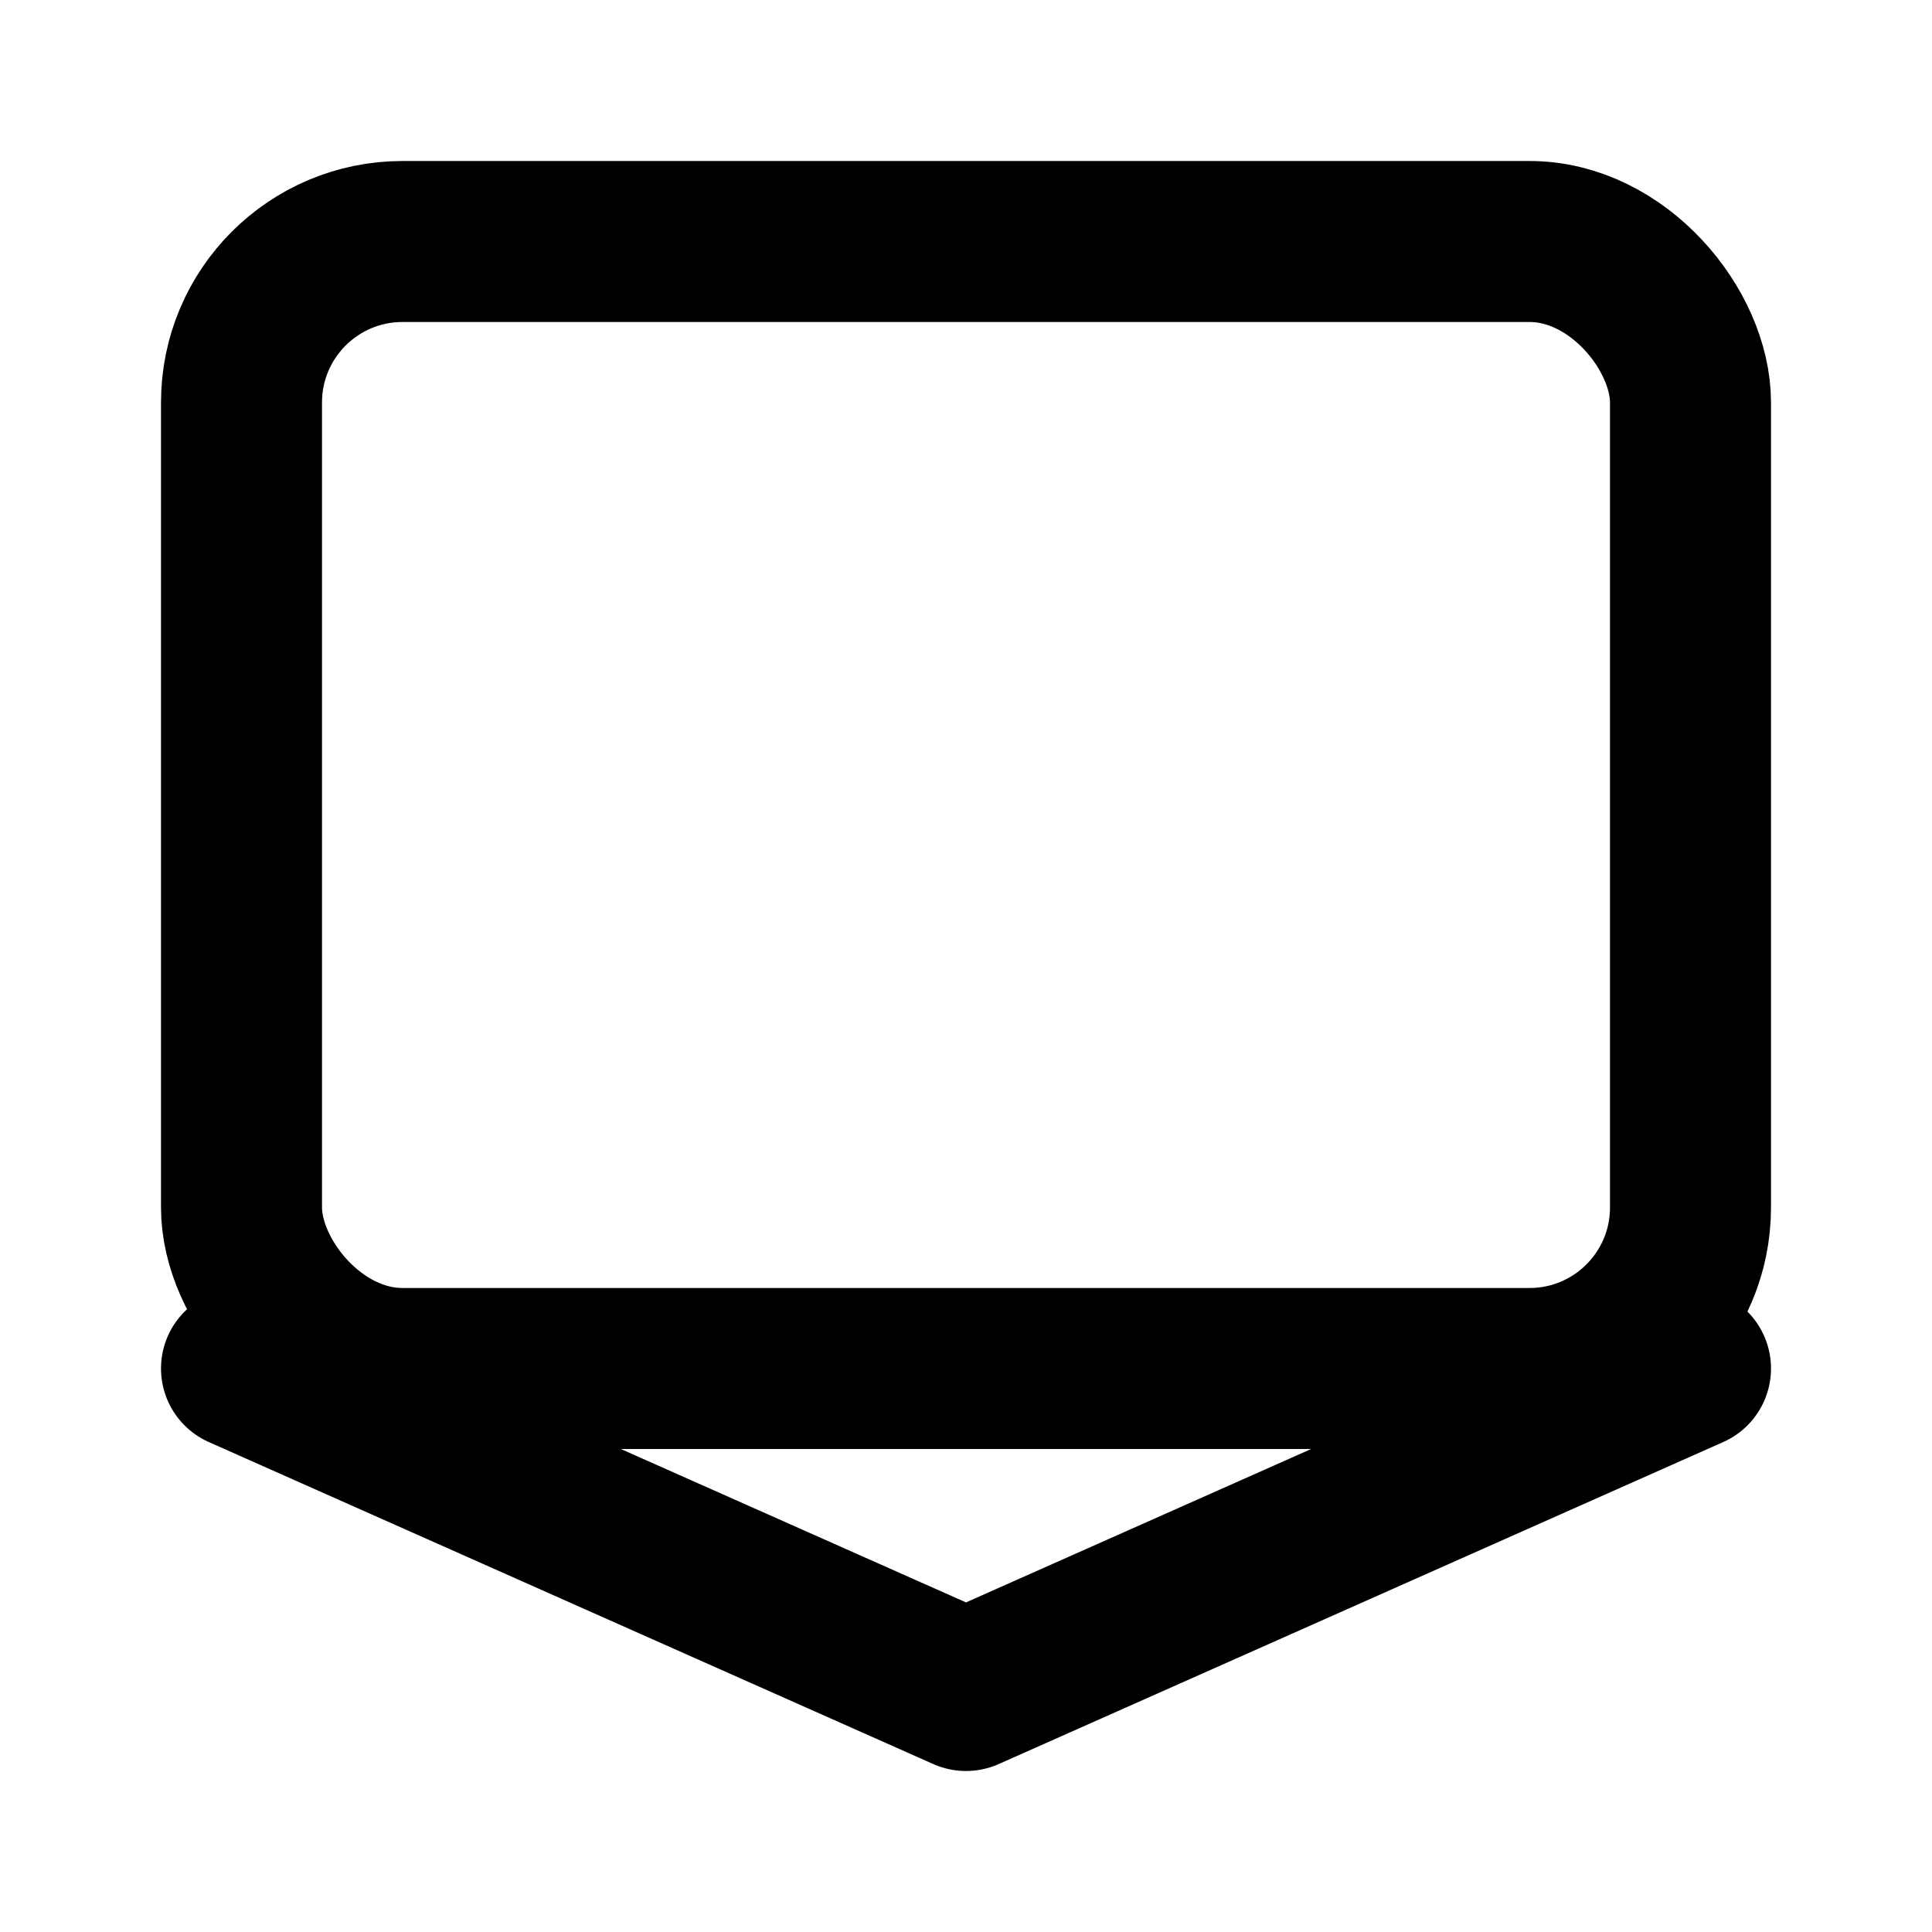
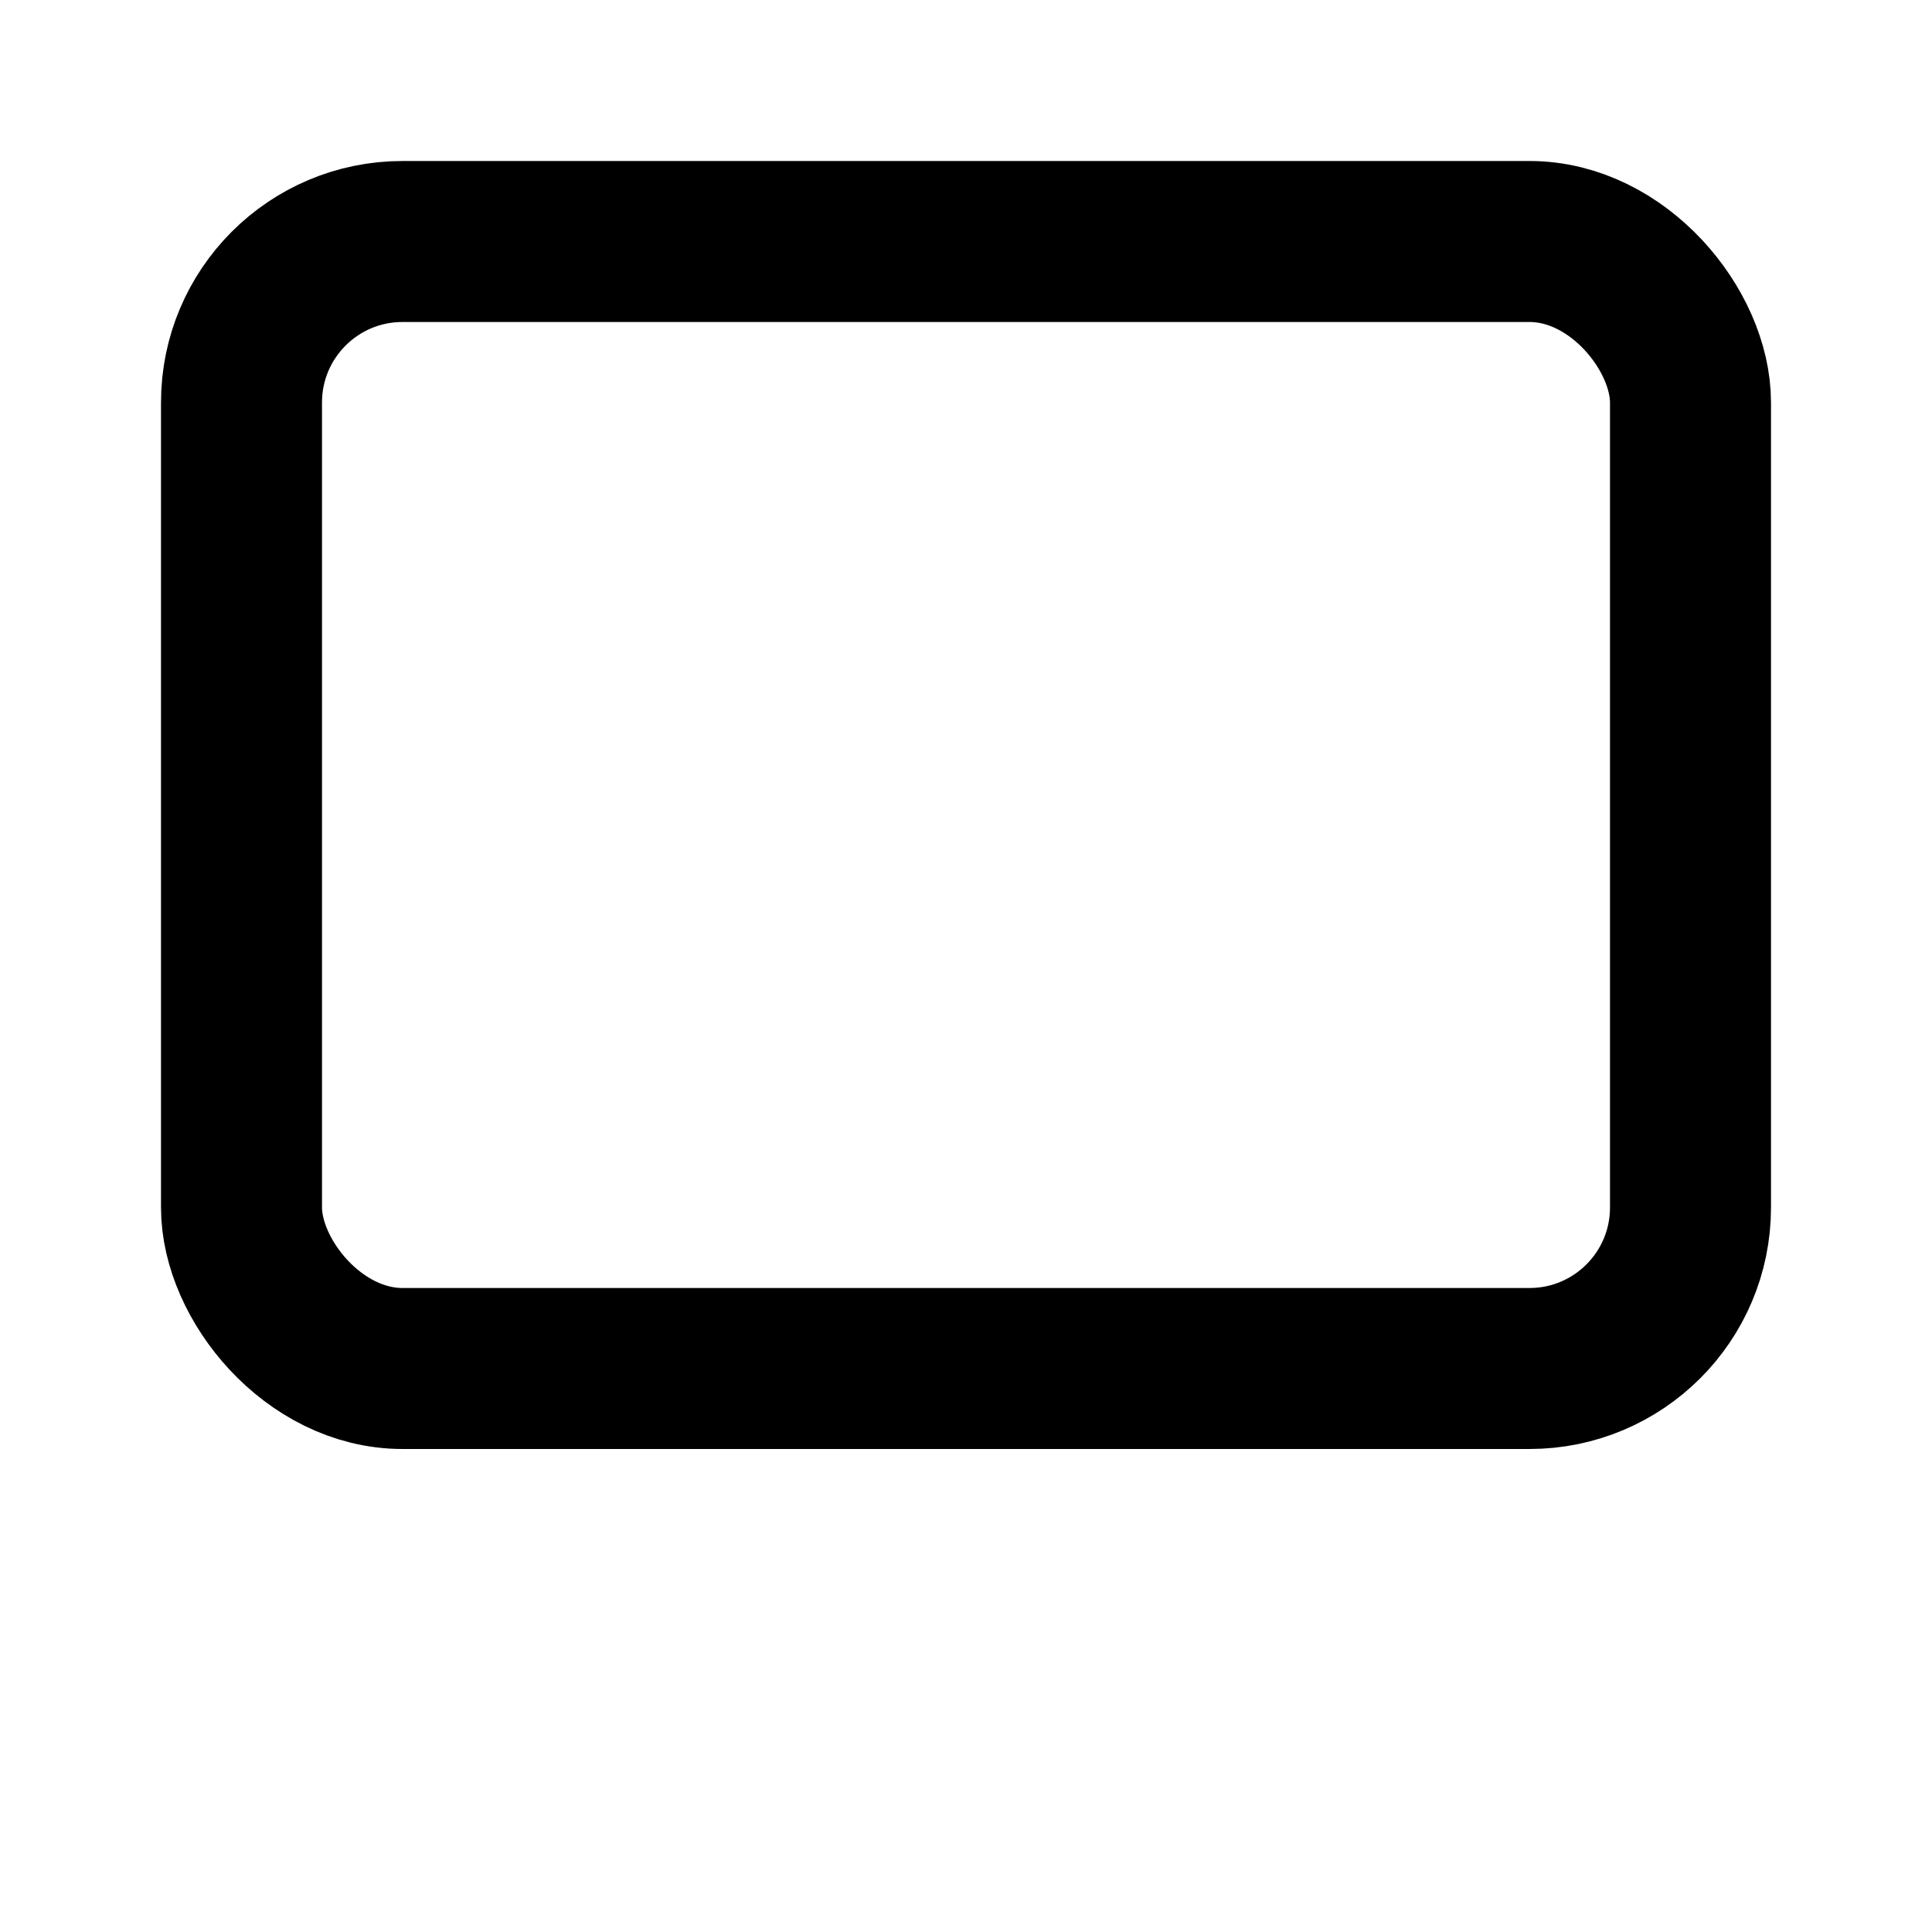
<svg xmlns="http://www.w3.org/2000/svg" width="24" height="24" viewBox="0 0 24 24" fill="none" stroke="currentColor" stroke-width="2" stroke-linecap="round" stroke-linejoin="round">
  <rect x="3" y="3" width="18" height="14" rx="2" ry="2" />
-   <path d="M3 17l9 4 9-4" />
</svg>